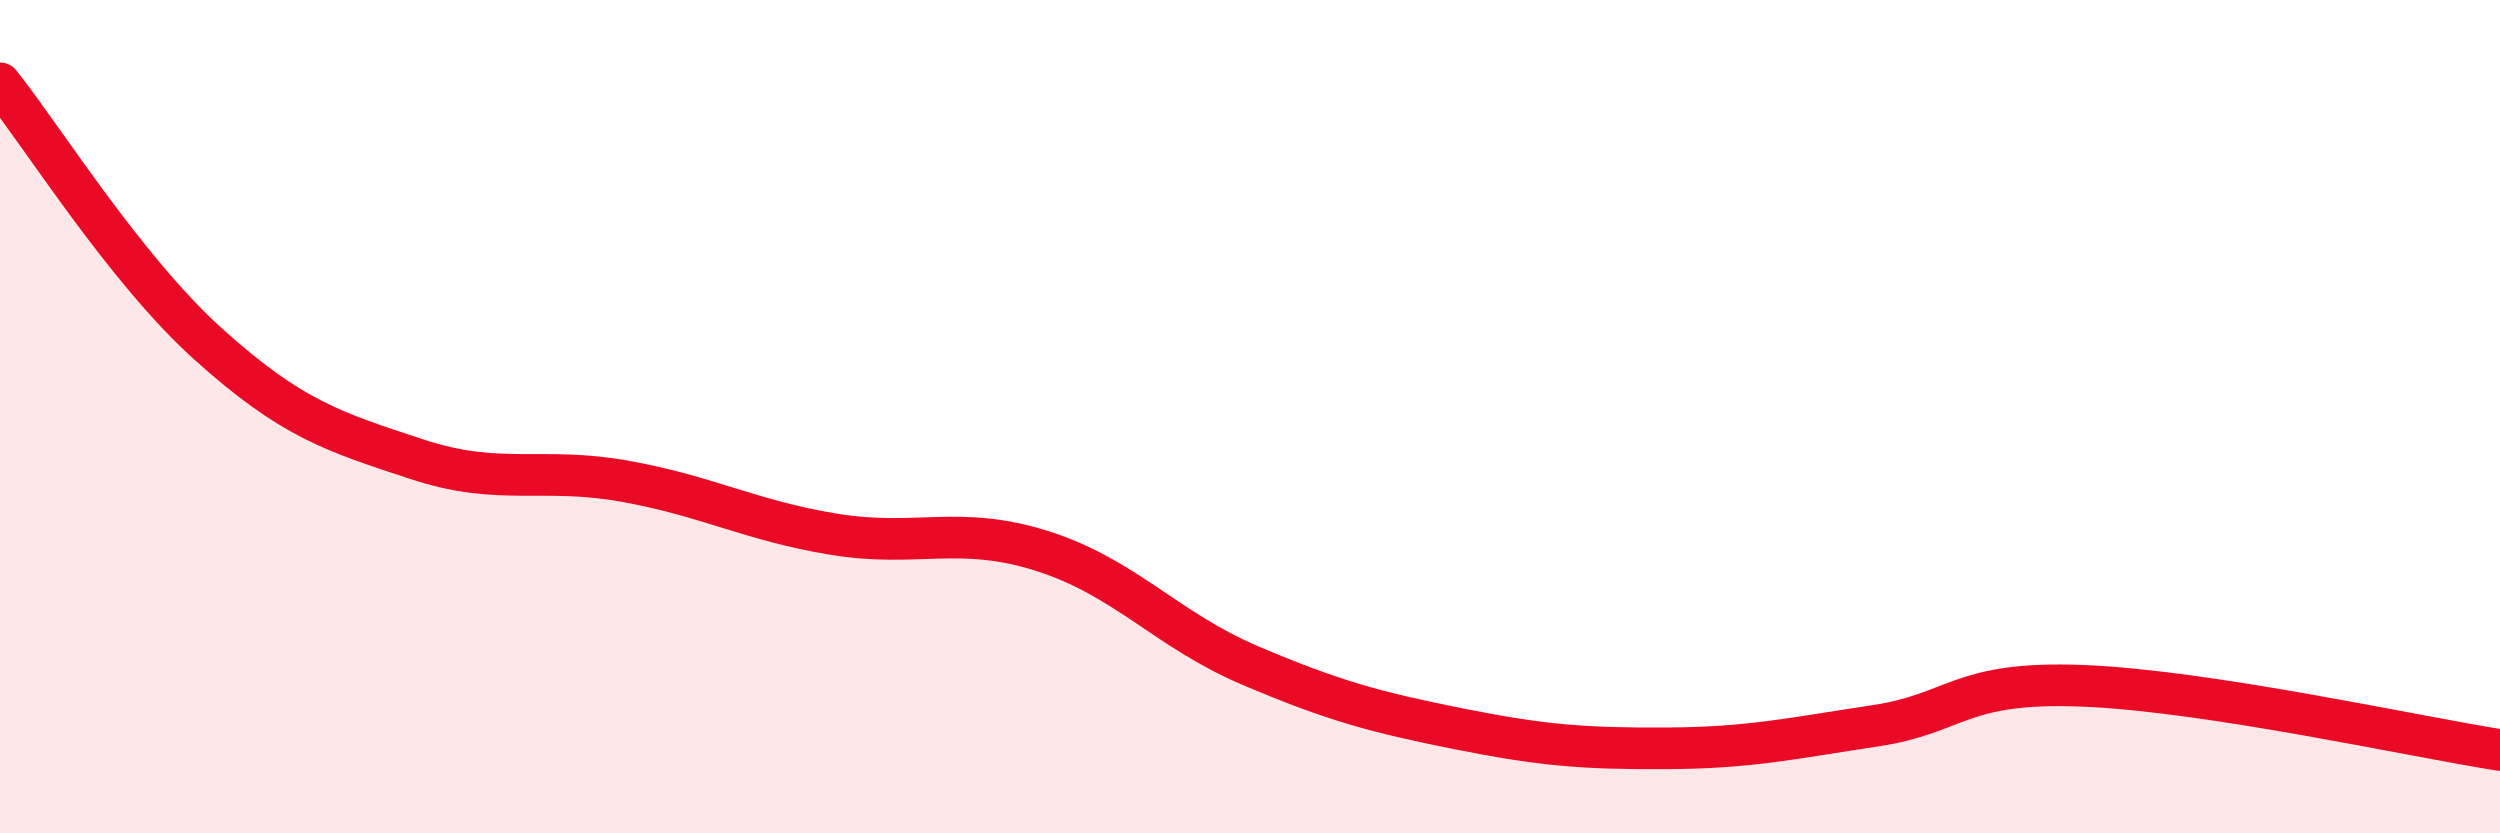
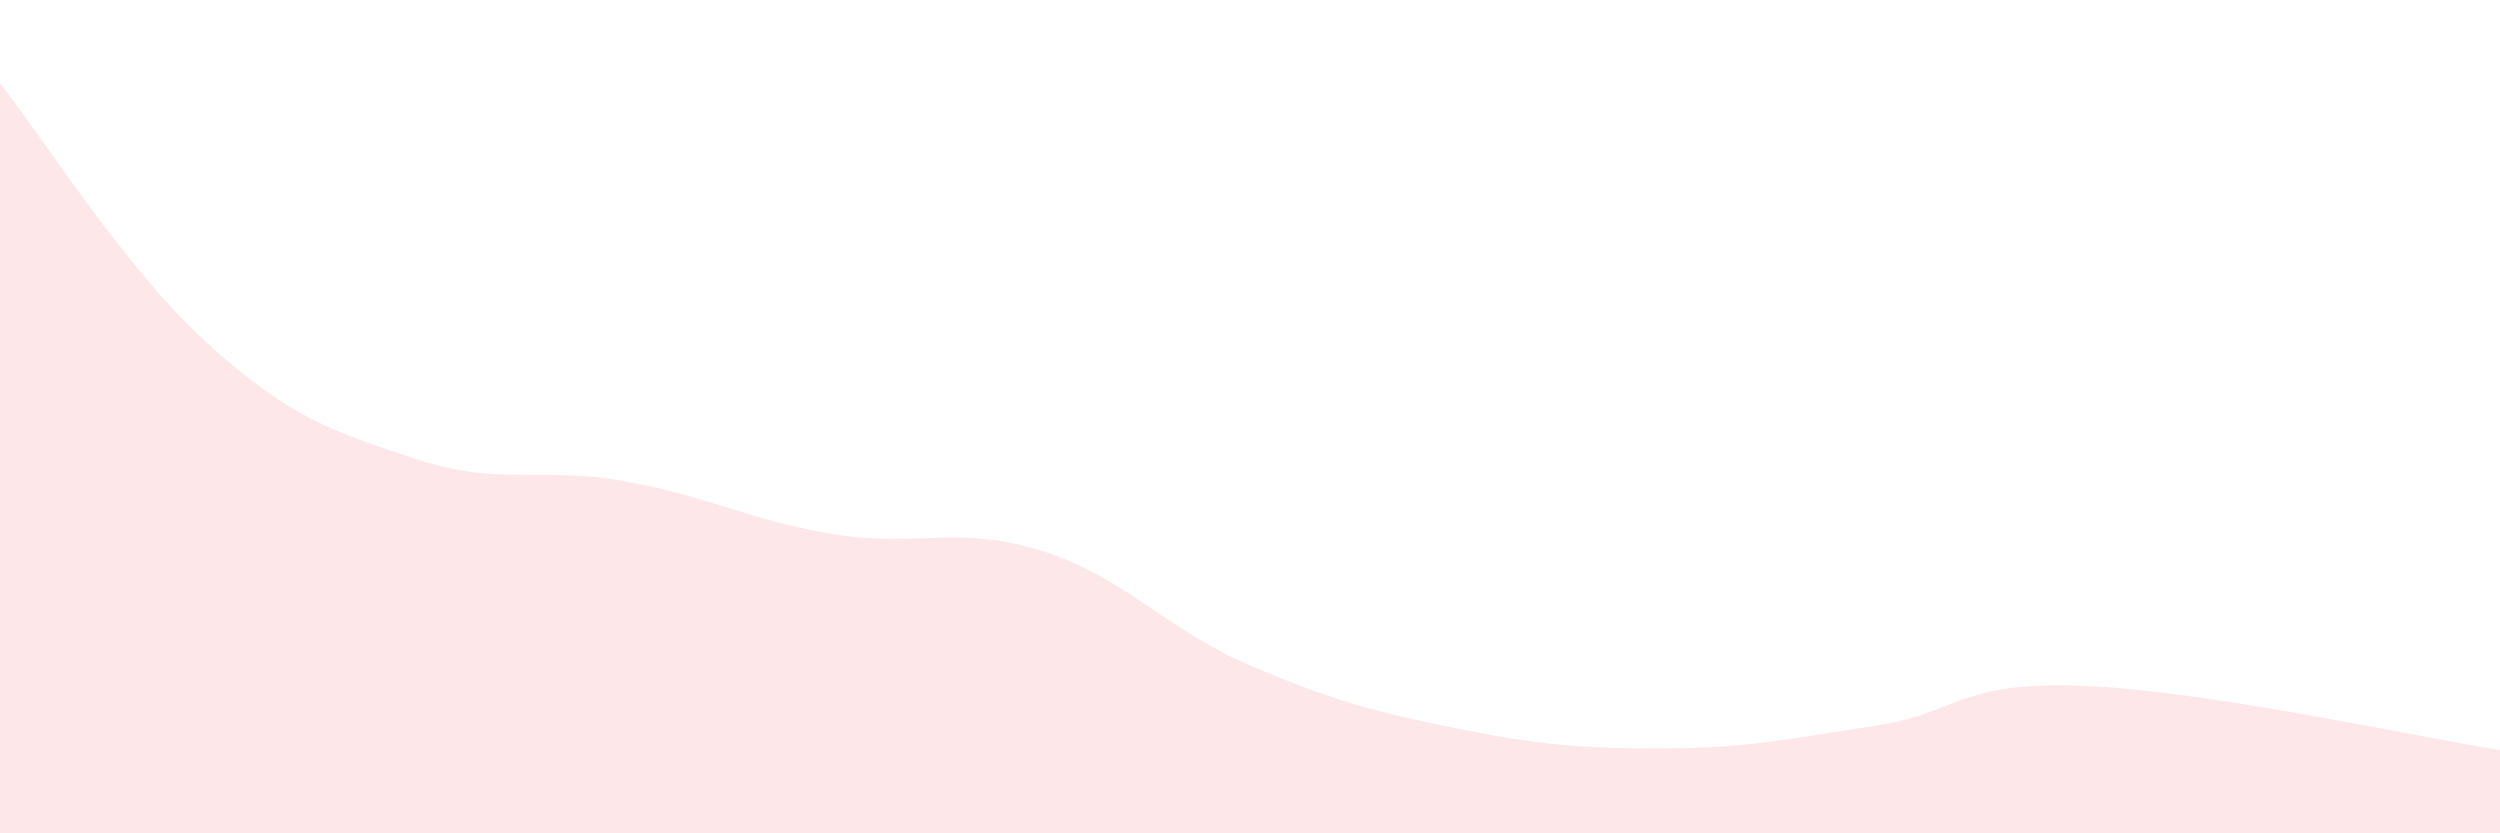
<svg xmlns="http://www.w3.org/2000/svg" width="60" height="20" viewBox="0 0 60 20">
  <path d="M 0,2 C 1,3.25 3,6.46 5,8.26 C 7,10.06 8,10.36 10,11.02 C 12,11.68 13,11.19 15,11.55 C 17,11.91 18,12.49 20,12.82 C 22,13.15 23,12.59 25,13.22 C 27,13.85 28,15.12 30,15.97 C 32,16.82 33,17.09 35,17.49 C 37,17.89 38,17.97 40,17.96 C 42,17.95 43,17.72 45,17.42 C 47,17.12 47,16.34 50,16.46 C 53,16.58 58,17.69 60,18L60 20L0 20Z" fill="#EB0A25" opacity="0.1" stroke-linecap="round" stroke-linejoin="round" />
-   <path d="M 0,2 C 1,3.25 3,6.46 5,8.26 C 7,10.06 8,10.36 10,11.02 C 12,11.68 13,11.19 15,11.55 C 17,11.91 18,12.49 20,12.82 C 22,13.15 23,12.59 25,13.22 C 27,13.85 28,15.12 30,15.97 C 32,16.82 33,17.09 35,17.49 C 37,17.89 38,17.97 40,17.96 C 42,17.95 43,17.72 45,17.42 C 47,17.12 47,16.34 50,16.46 C 53,16.58 58,17.69 60,18" stroke="#EB0A25" stroke-width="1" fill="none" stroke-linecap="round" stroke-linejoin="round" />
</svg>